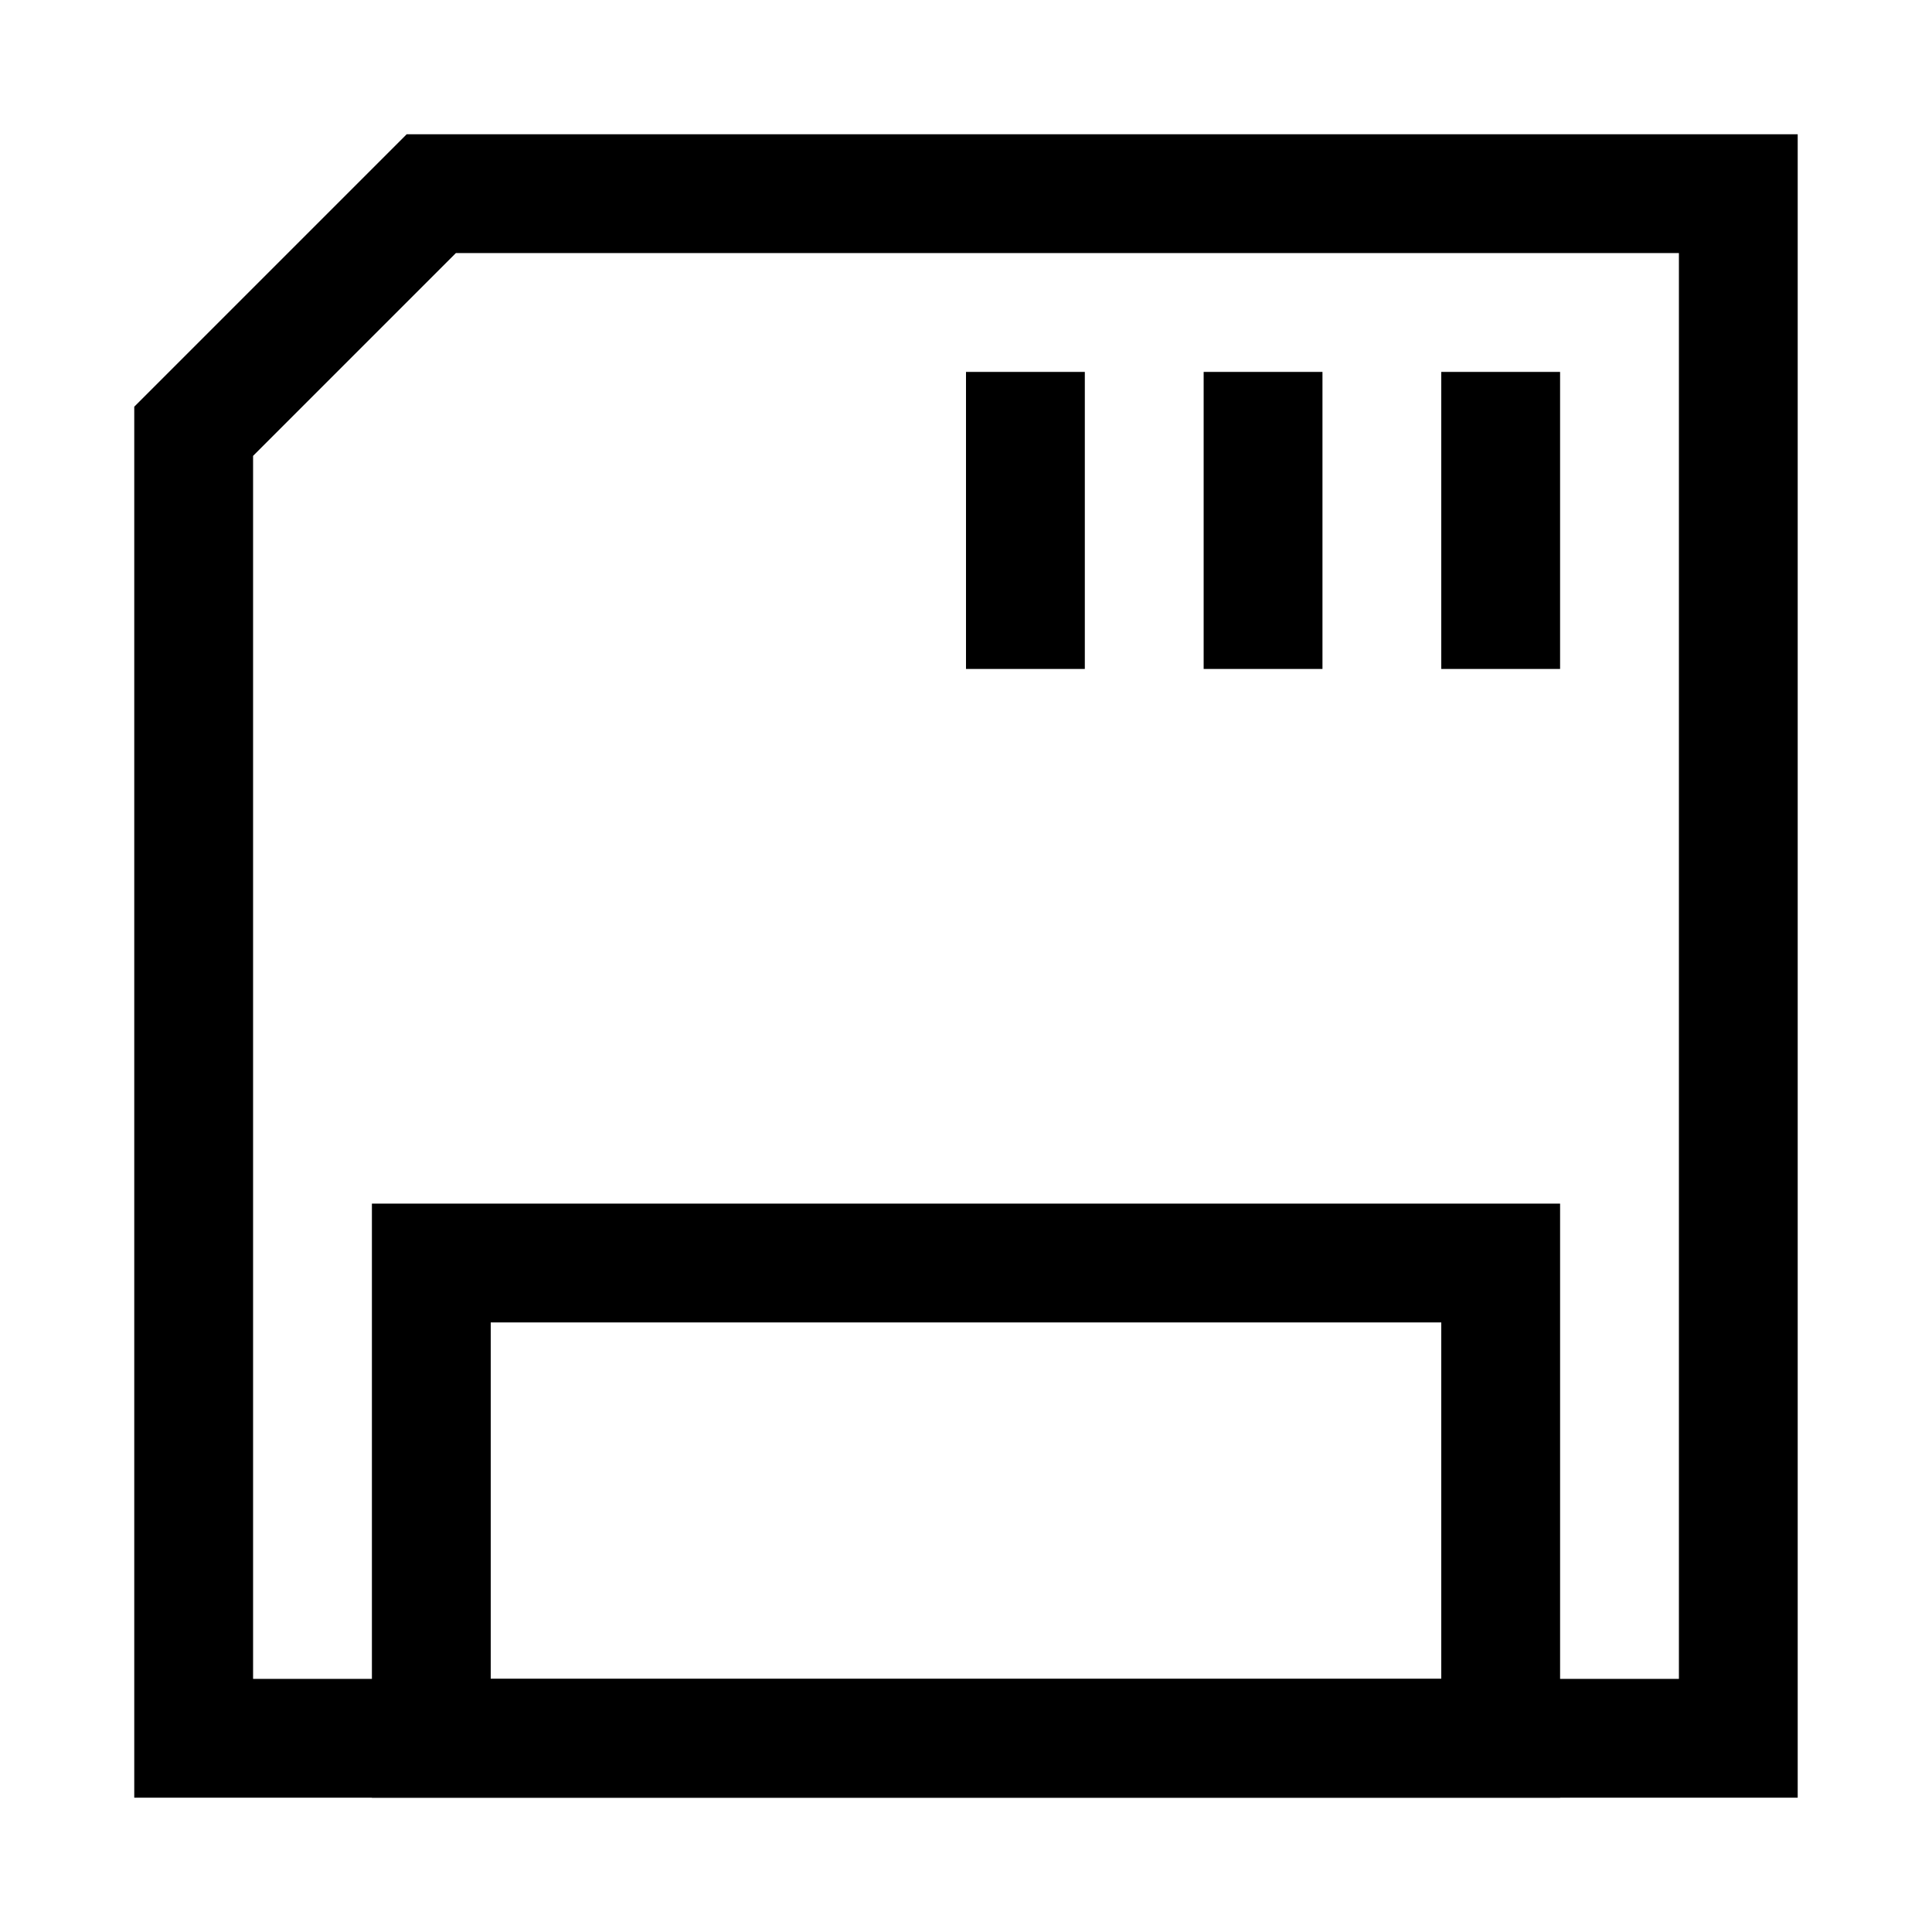
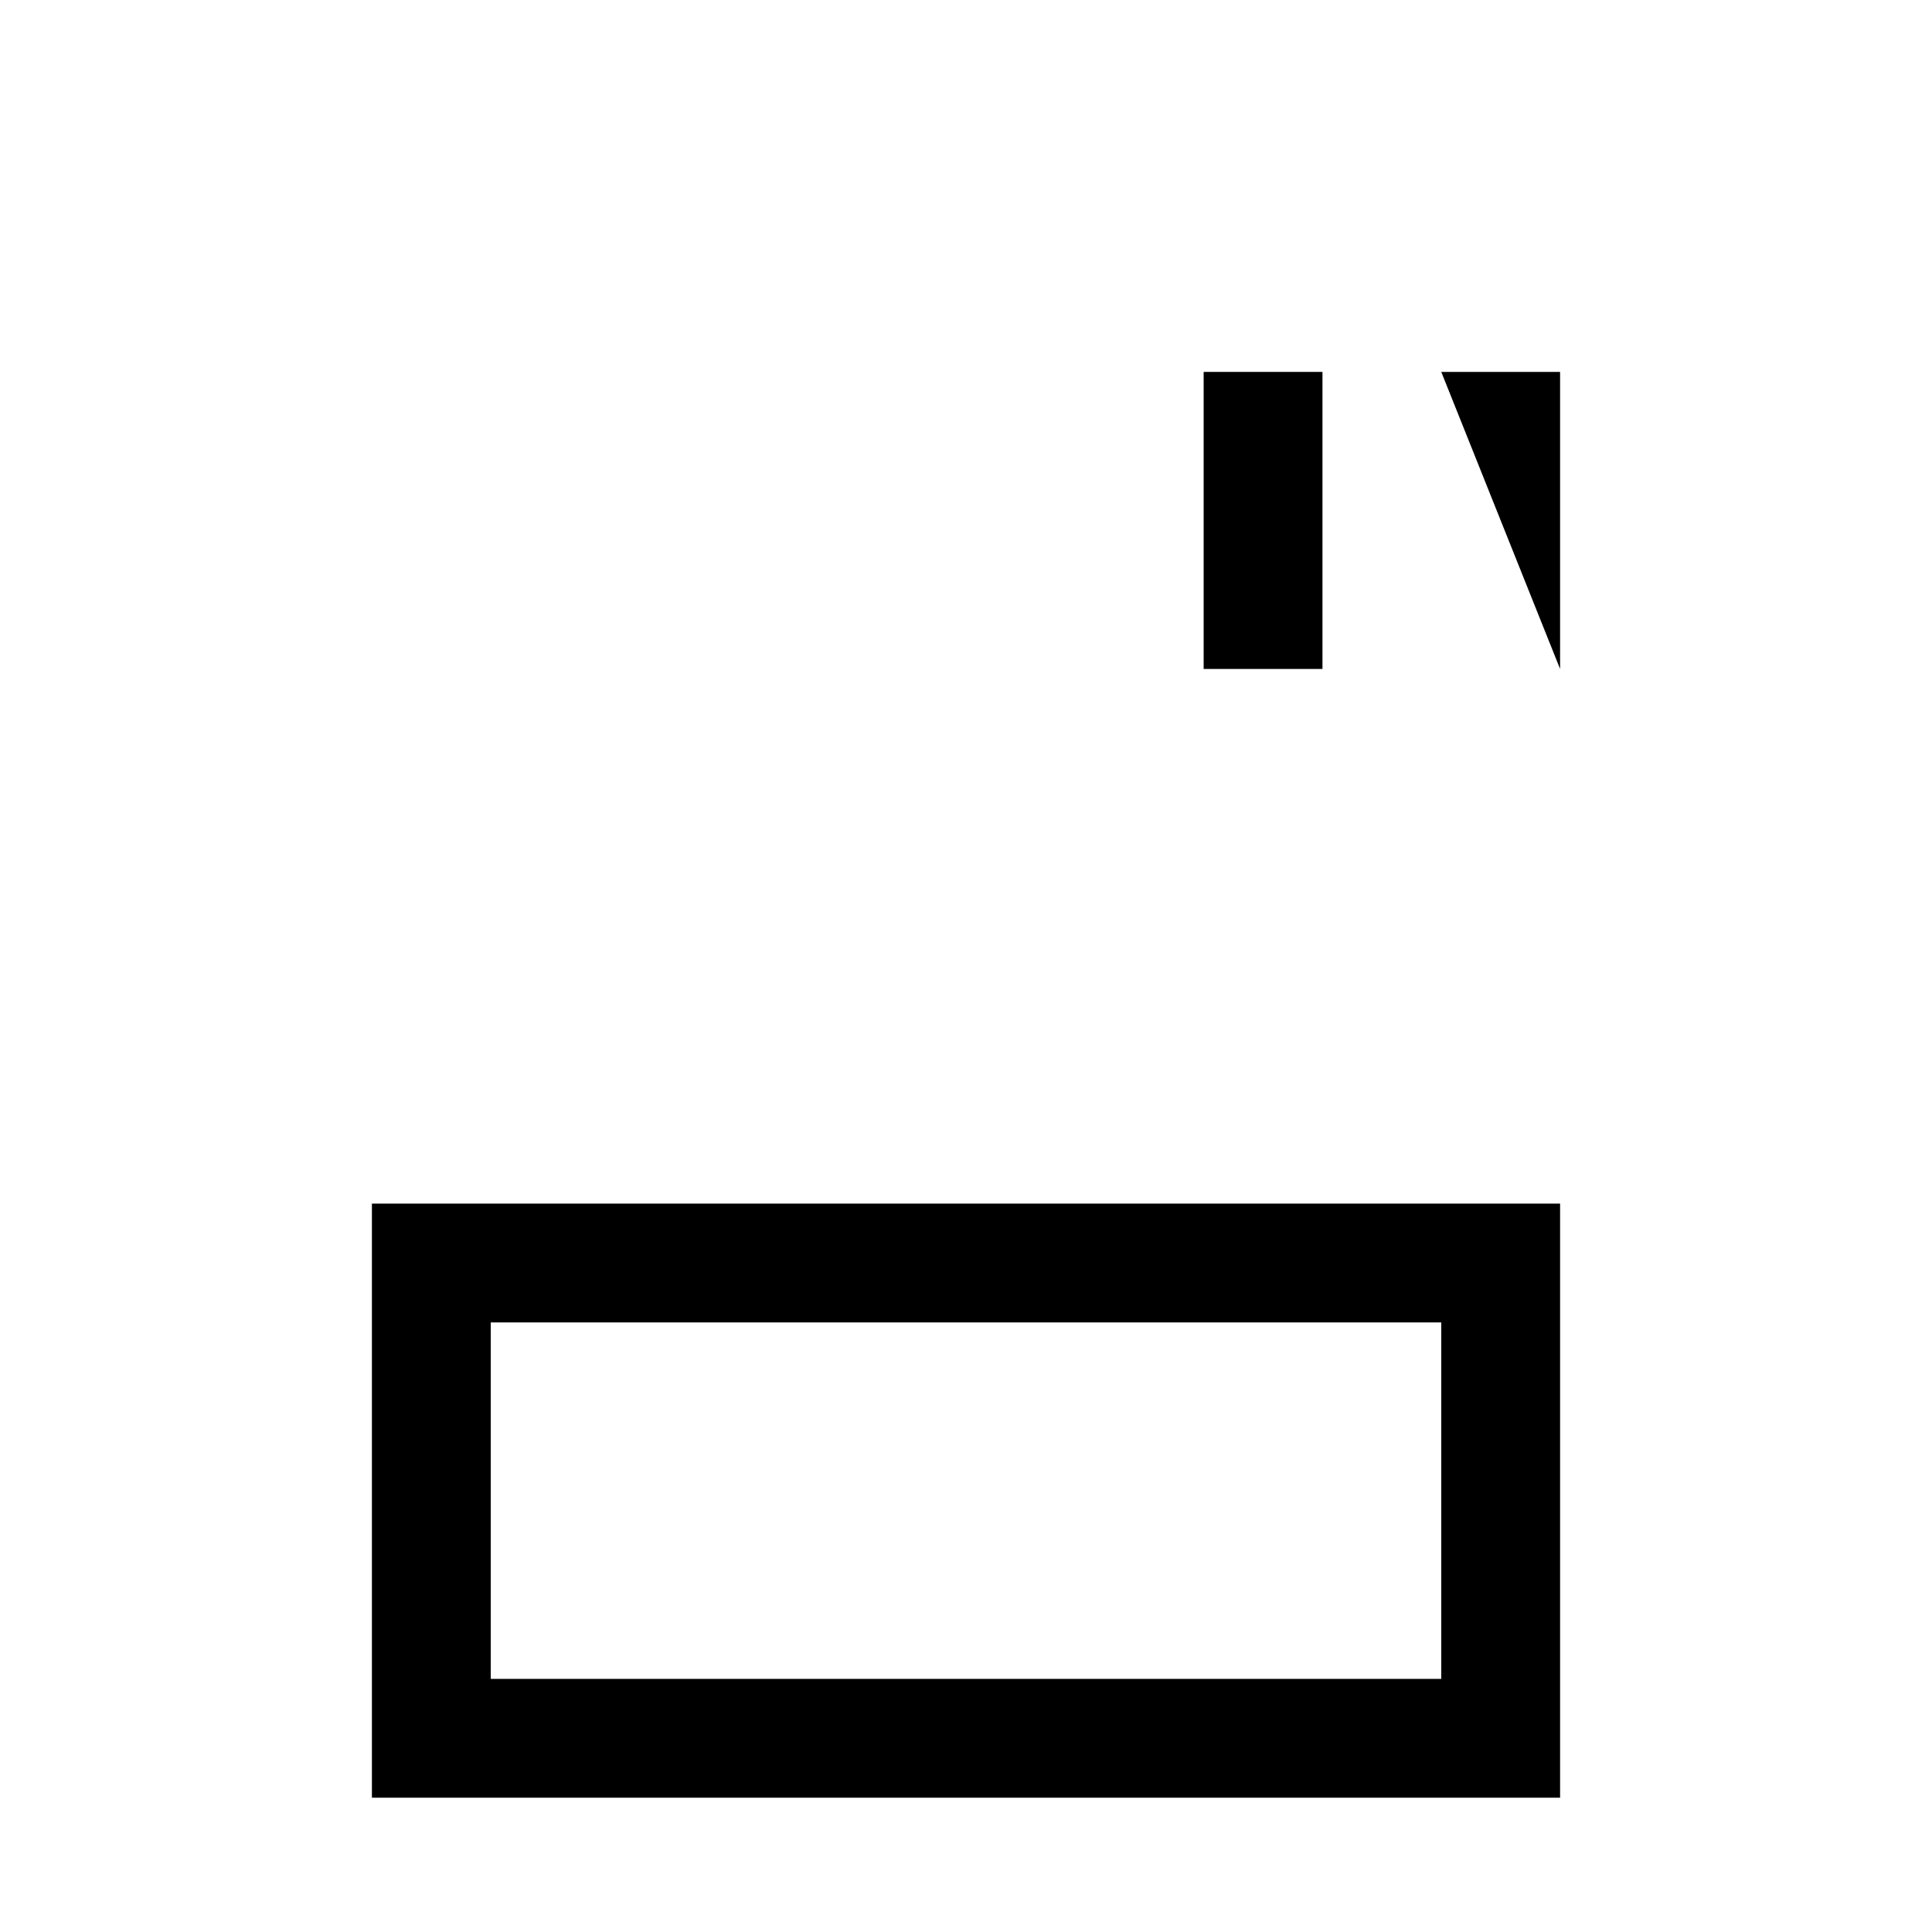
<svg xmlns="http://www.w3.org/2000/svg" fill="#000000" width="800px" height="800px" version="1.1" viewBox="144 144 512 512">
  <g>
-     <path d="m620.41 620.41h-440.83v-368.63l72.199-72.199h368.63zm-409.34-31.488h377.86v-377.86h-324.11l-53.75 53.75z" />
    <path d="m557.44 620.41h-314.88v-157.44h314.88zm-283.39-31.488h251.9v-94.465h-251.9z" />
-     <path d="m400 242.56h31.488v78.719h-31.488z" />
    <path d="m462.98 242.56h31.488v78.719h-31.488z" />
-     <path d="m525.95 242.56h31.488v78.719h-31.488z" />
+     <path d="m525.95 242.56h31.488v78.719z" />
  </g>
</svg>